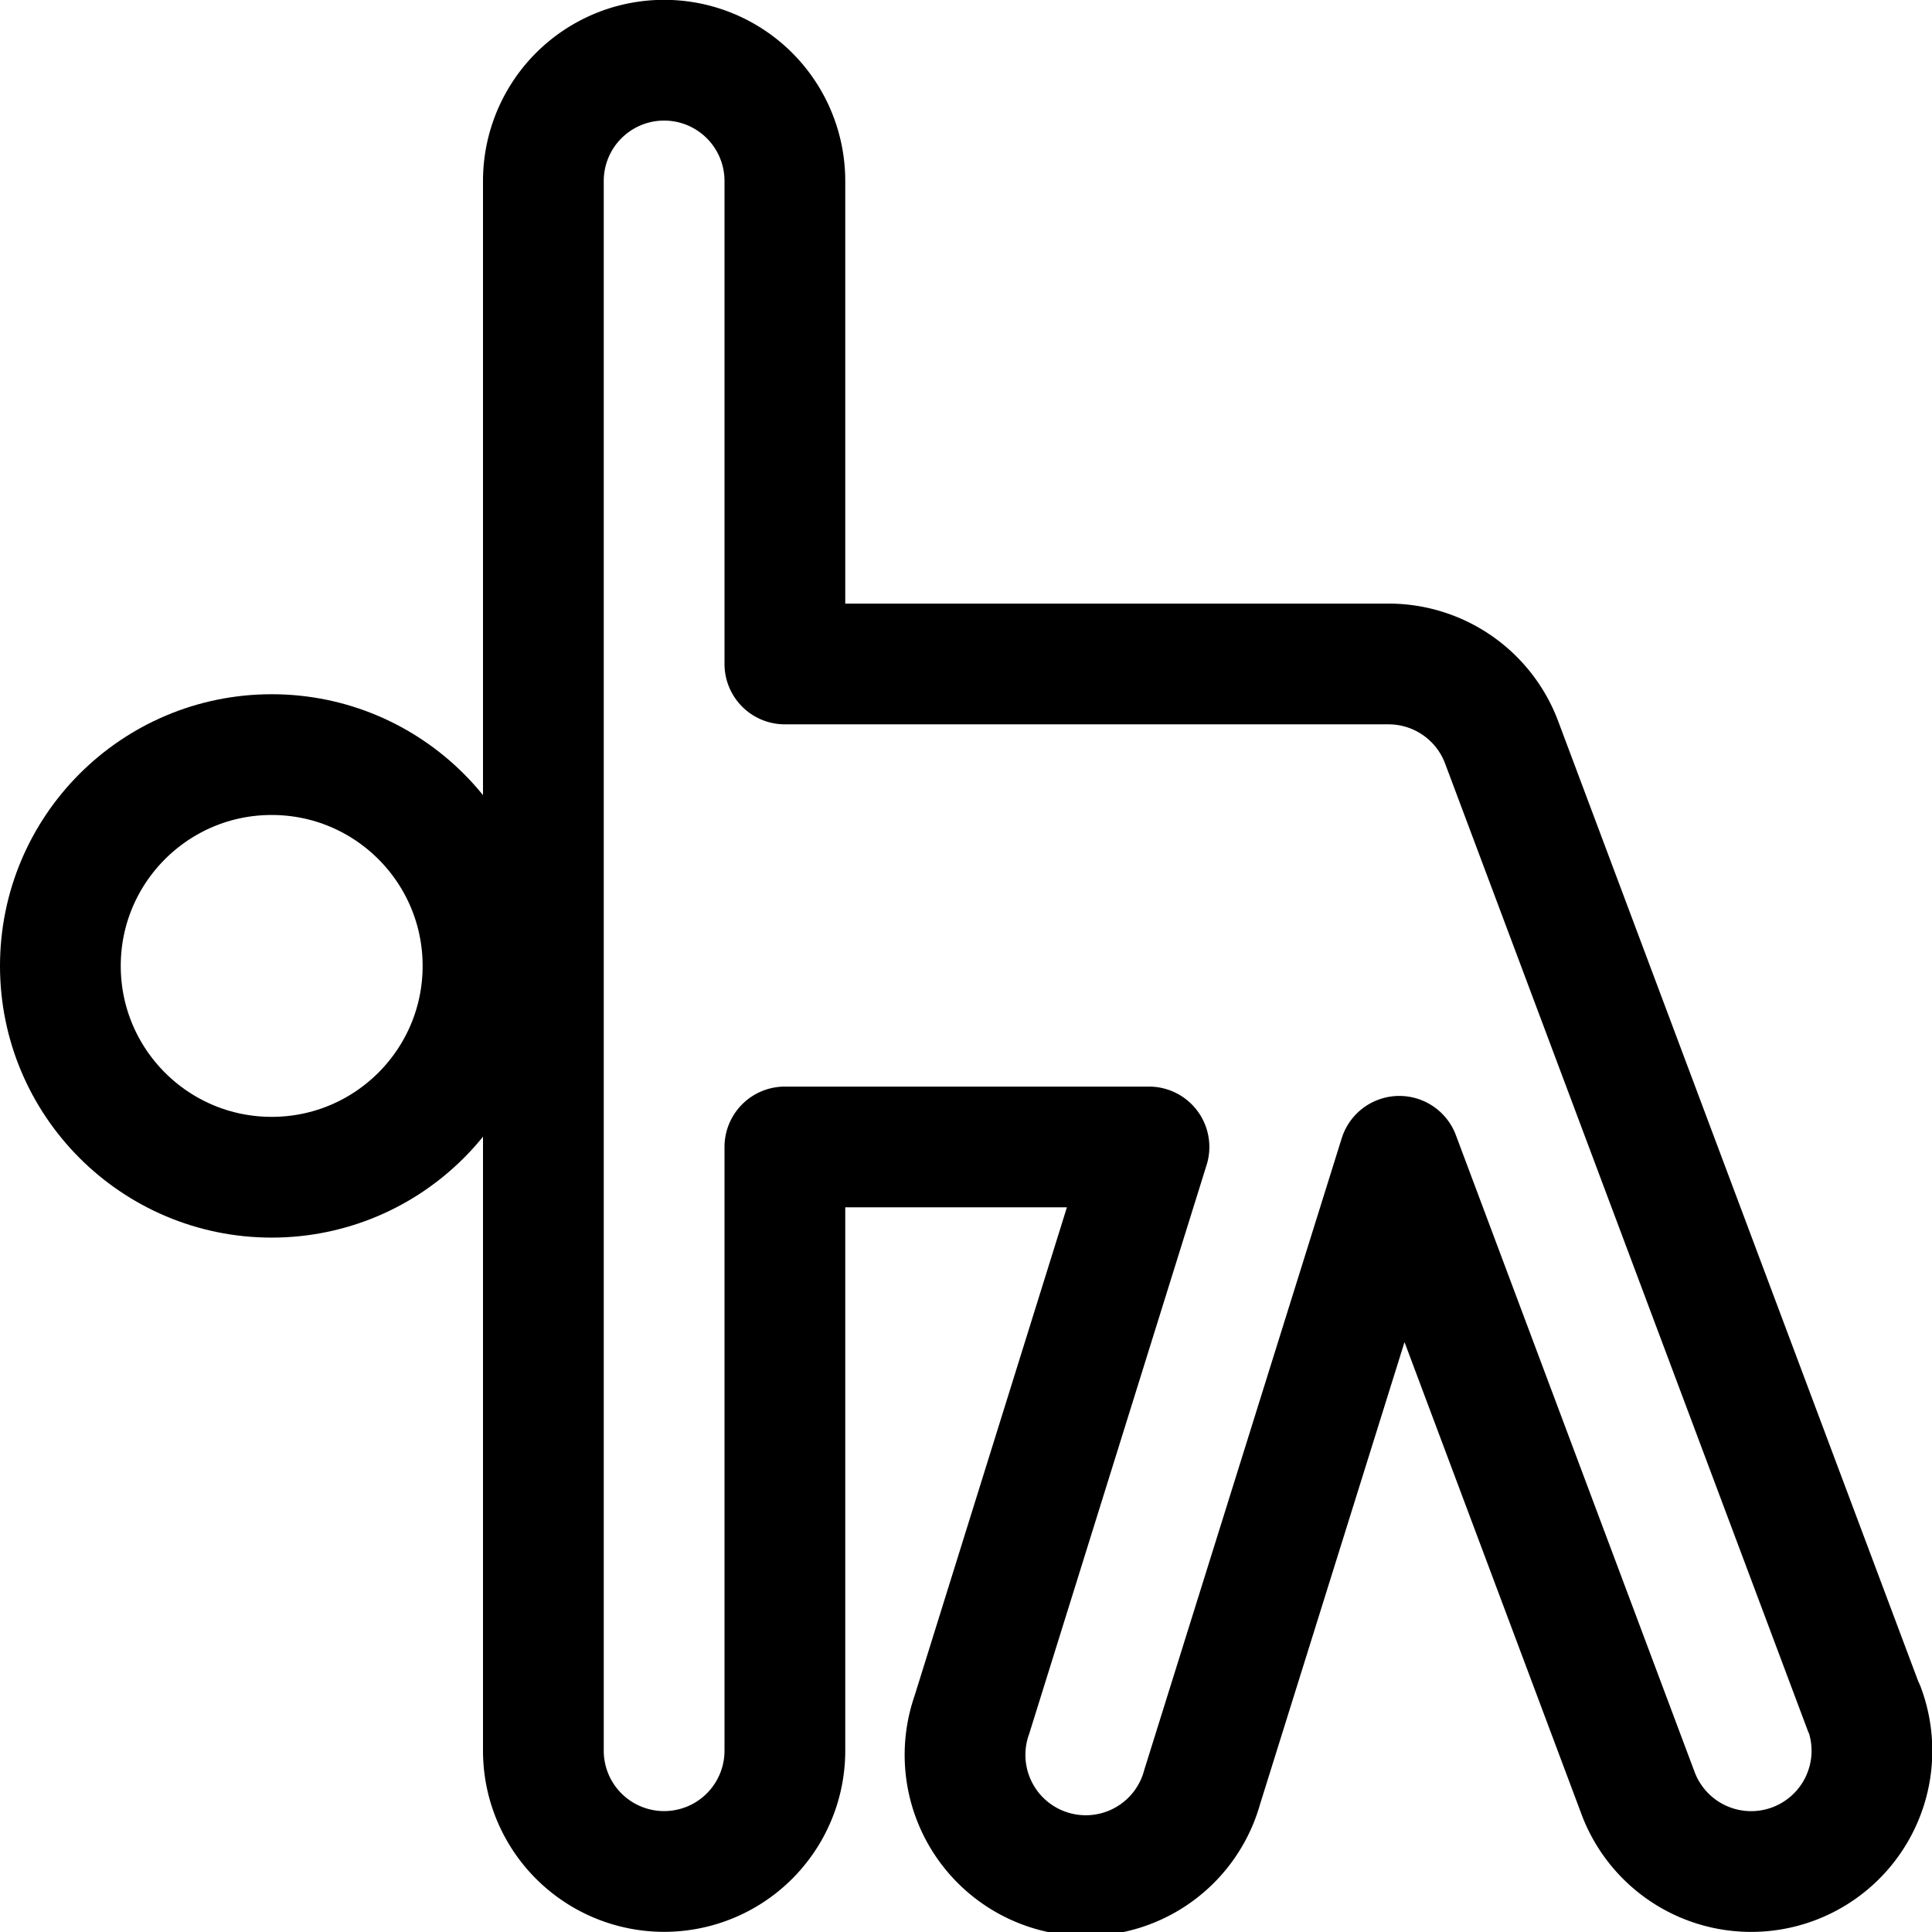
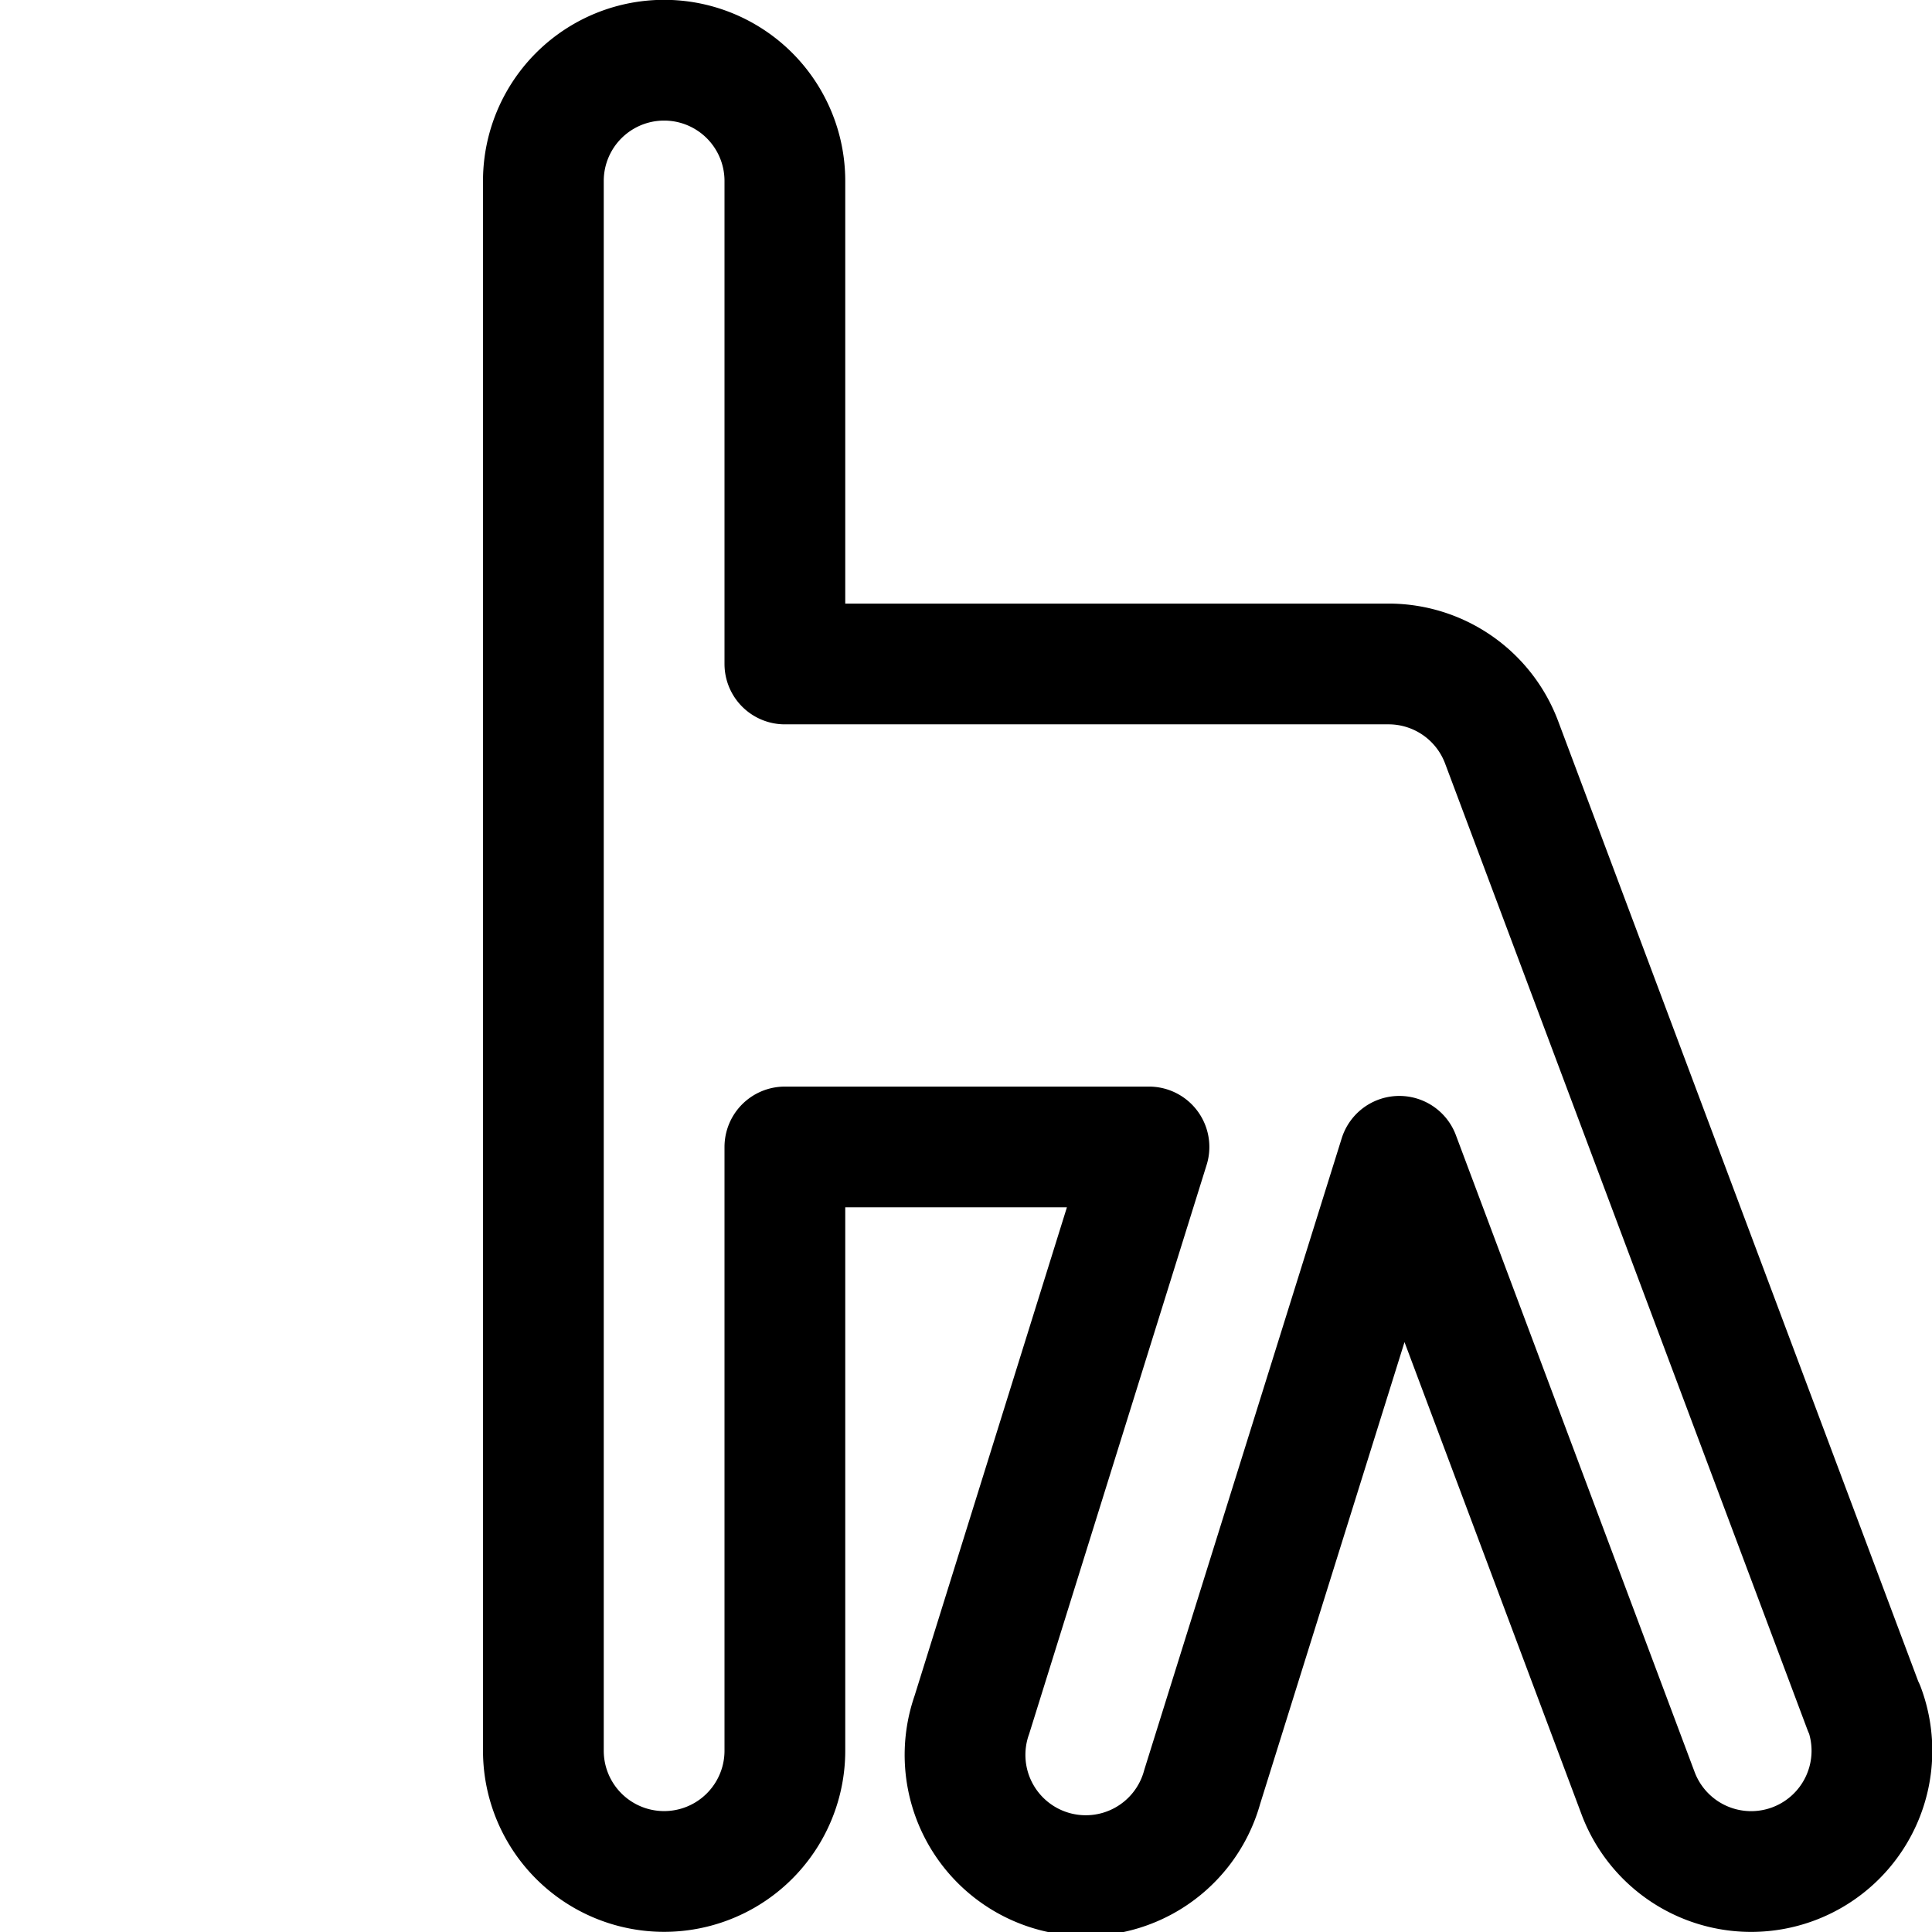
<svg xmlns="http://www.w3.org/2000/svg" id="Regular" viewBox="0 0 24 24">
  <defs>
    <style>.cls-1{fill:none;stroke:#000;stroke-linecap:round;stroke-linejoin:round;stroke-width:1.5px;}</style>
  </defs>
  <title>yoga-arm-stretch</title>
-   <circle class="cls-1" cx="3.375" cy="11.999" r="2.625" />
  <path class="cls-1" d="M23.154,21.222l-4.5-12a1.5,1.5,0,0,0-1.405-.974H9.75v-6a1.5,1.5,0,0,0-3,0v19.5a1.5,1.5,0,0,0,3,0v-7.5h4.523l-2.2,7.054a1.5,1.5,0,1,0,2.862.893l2.448-7.831,2.966,7.912a1.5,1.5,0,0,0,2.809-1.055Z" />
</svg>